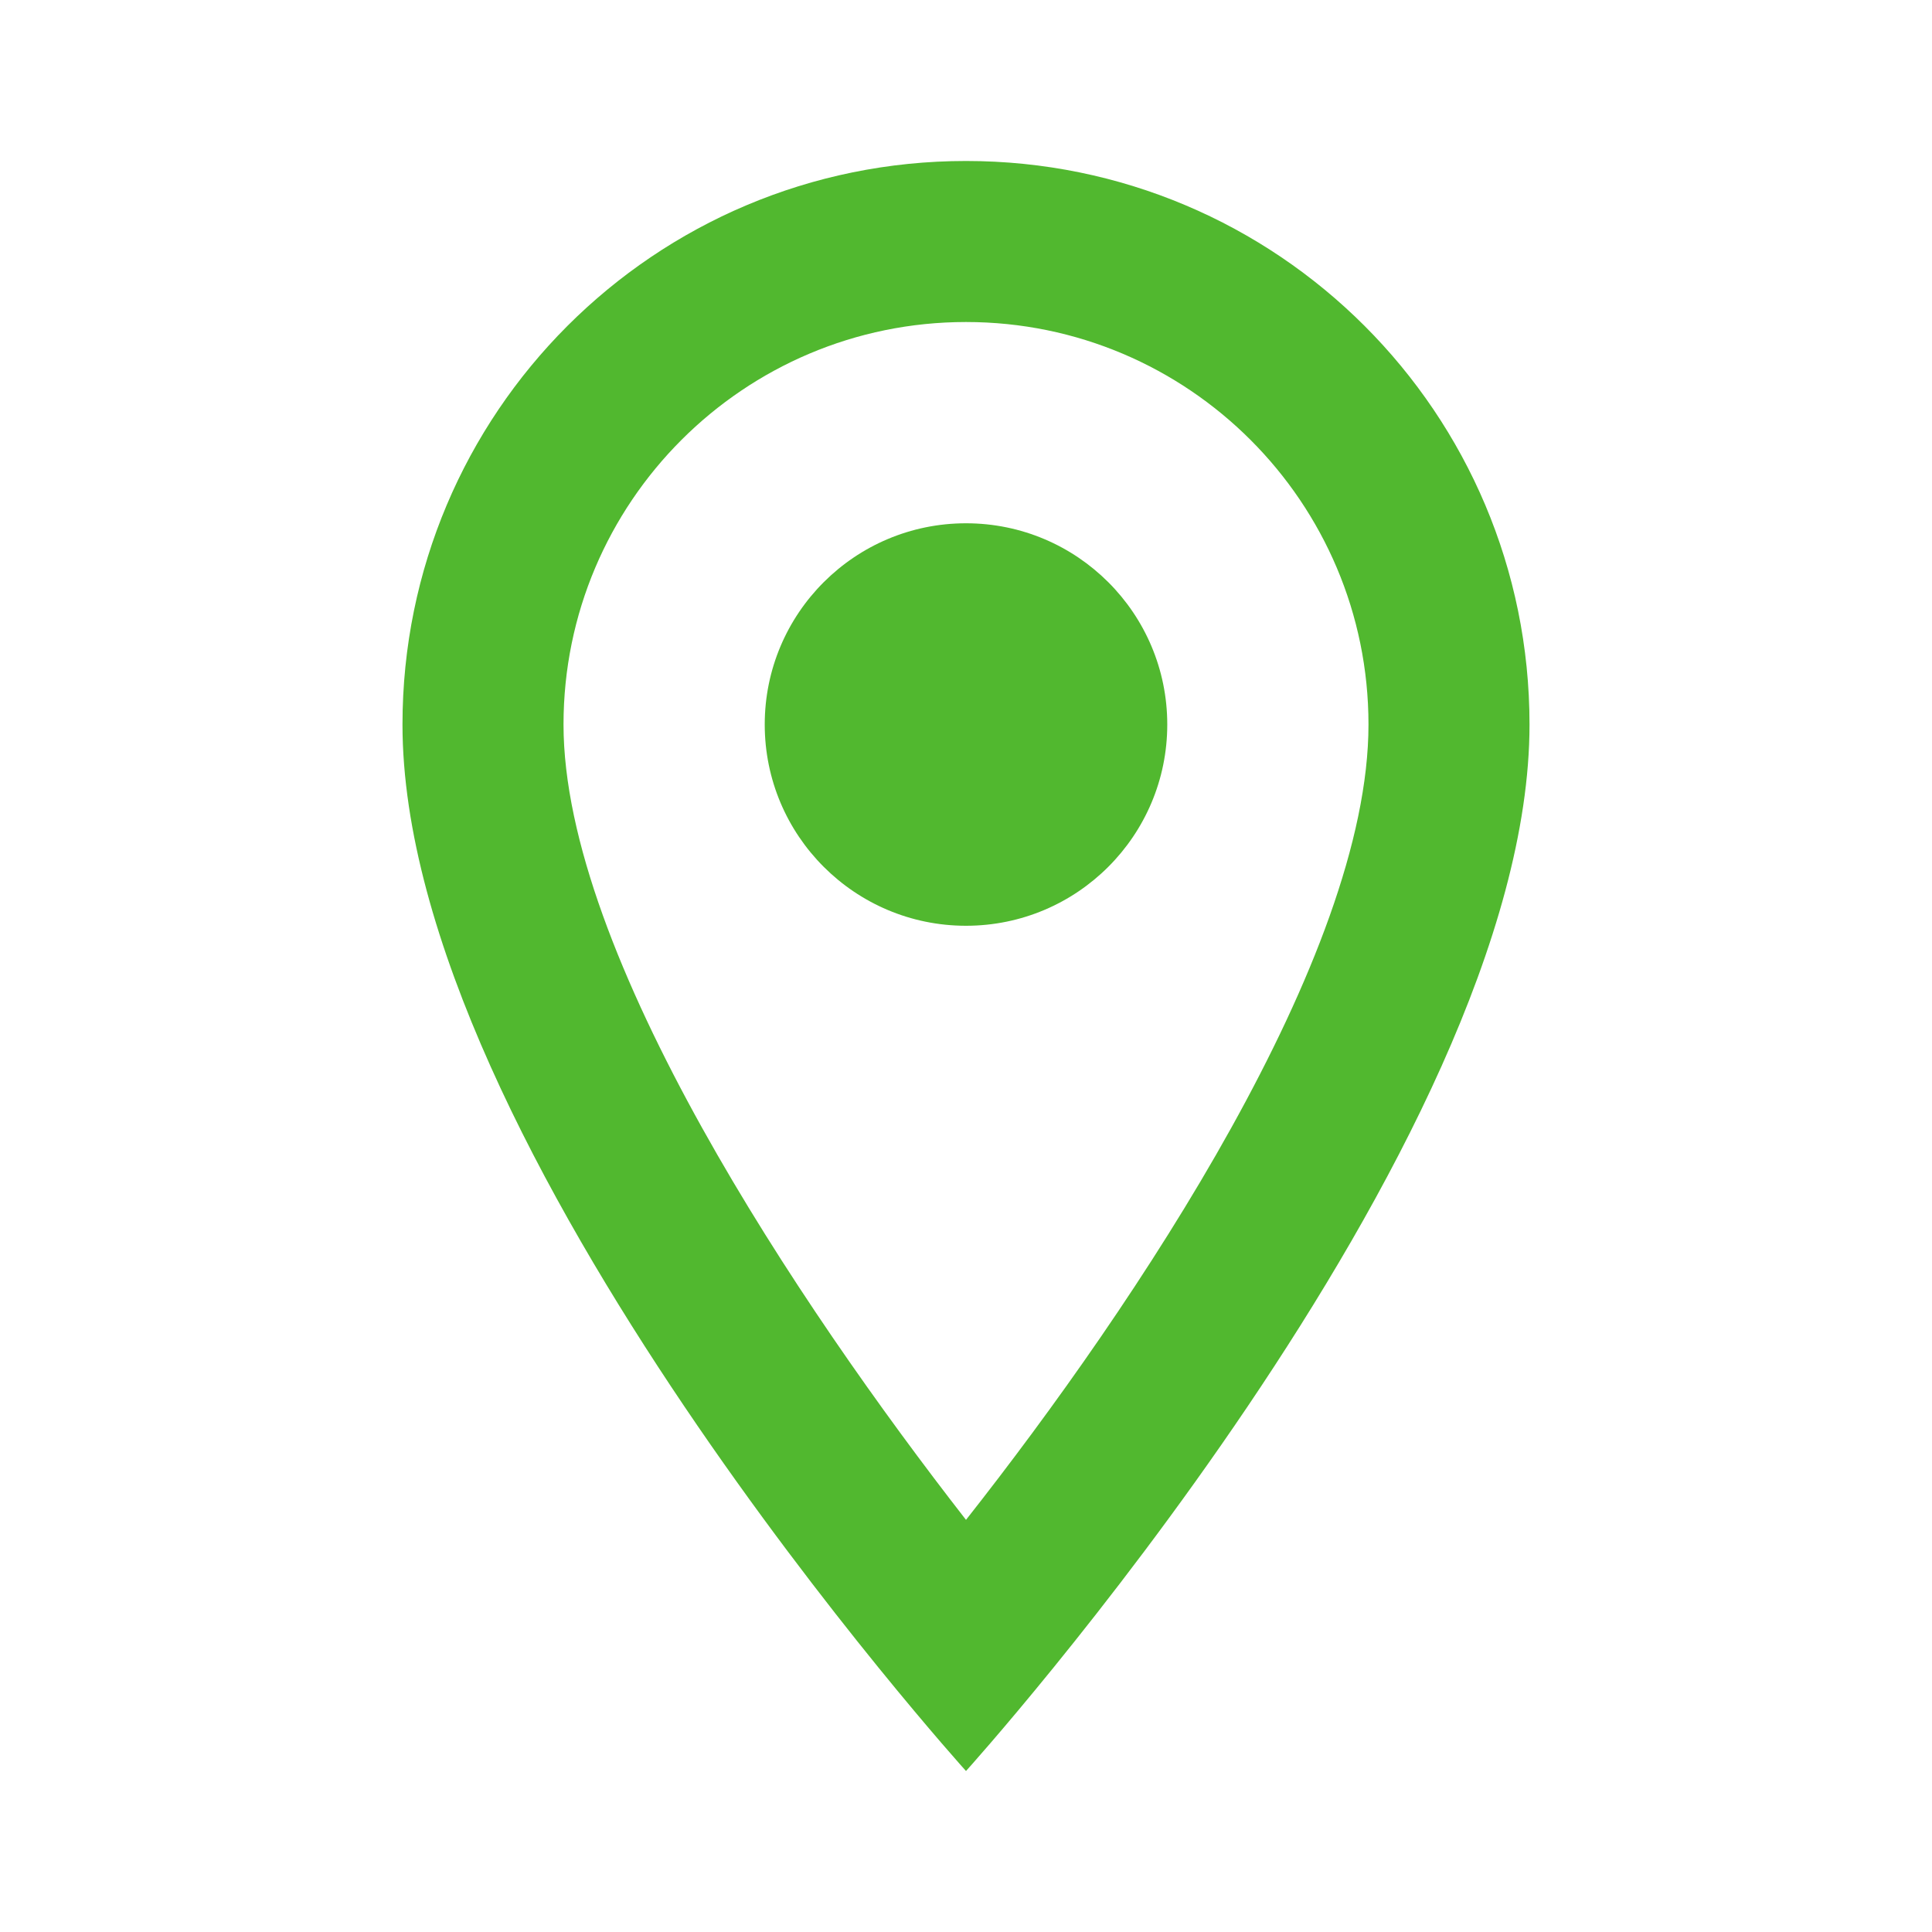
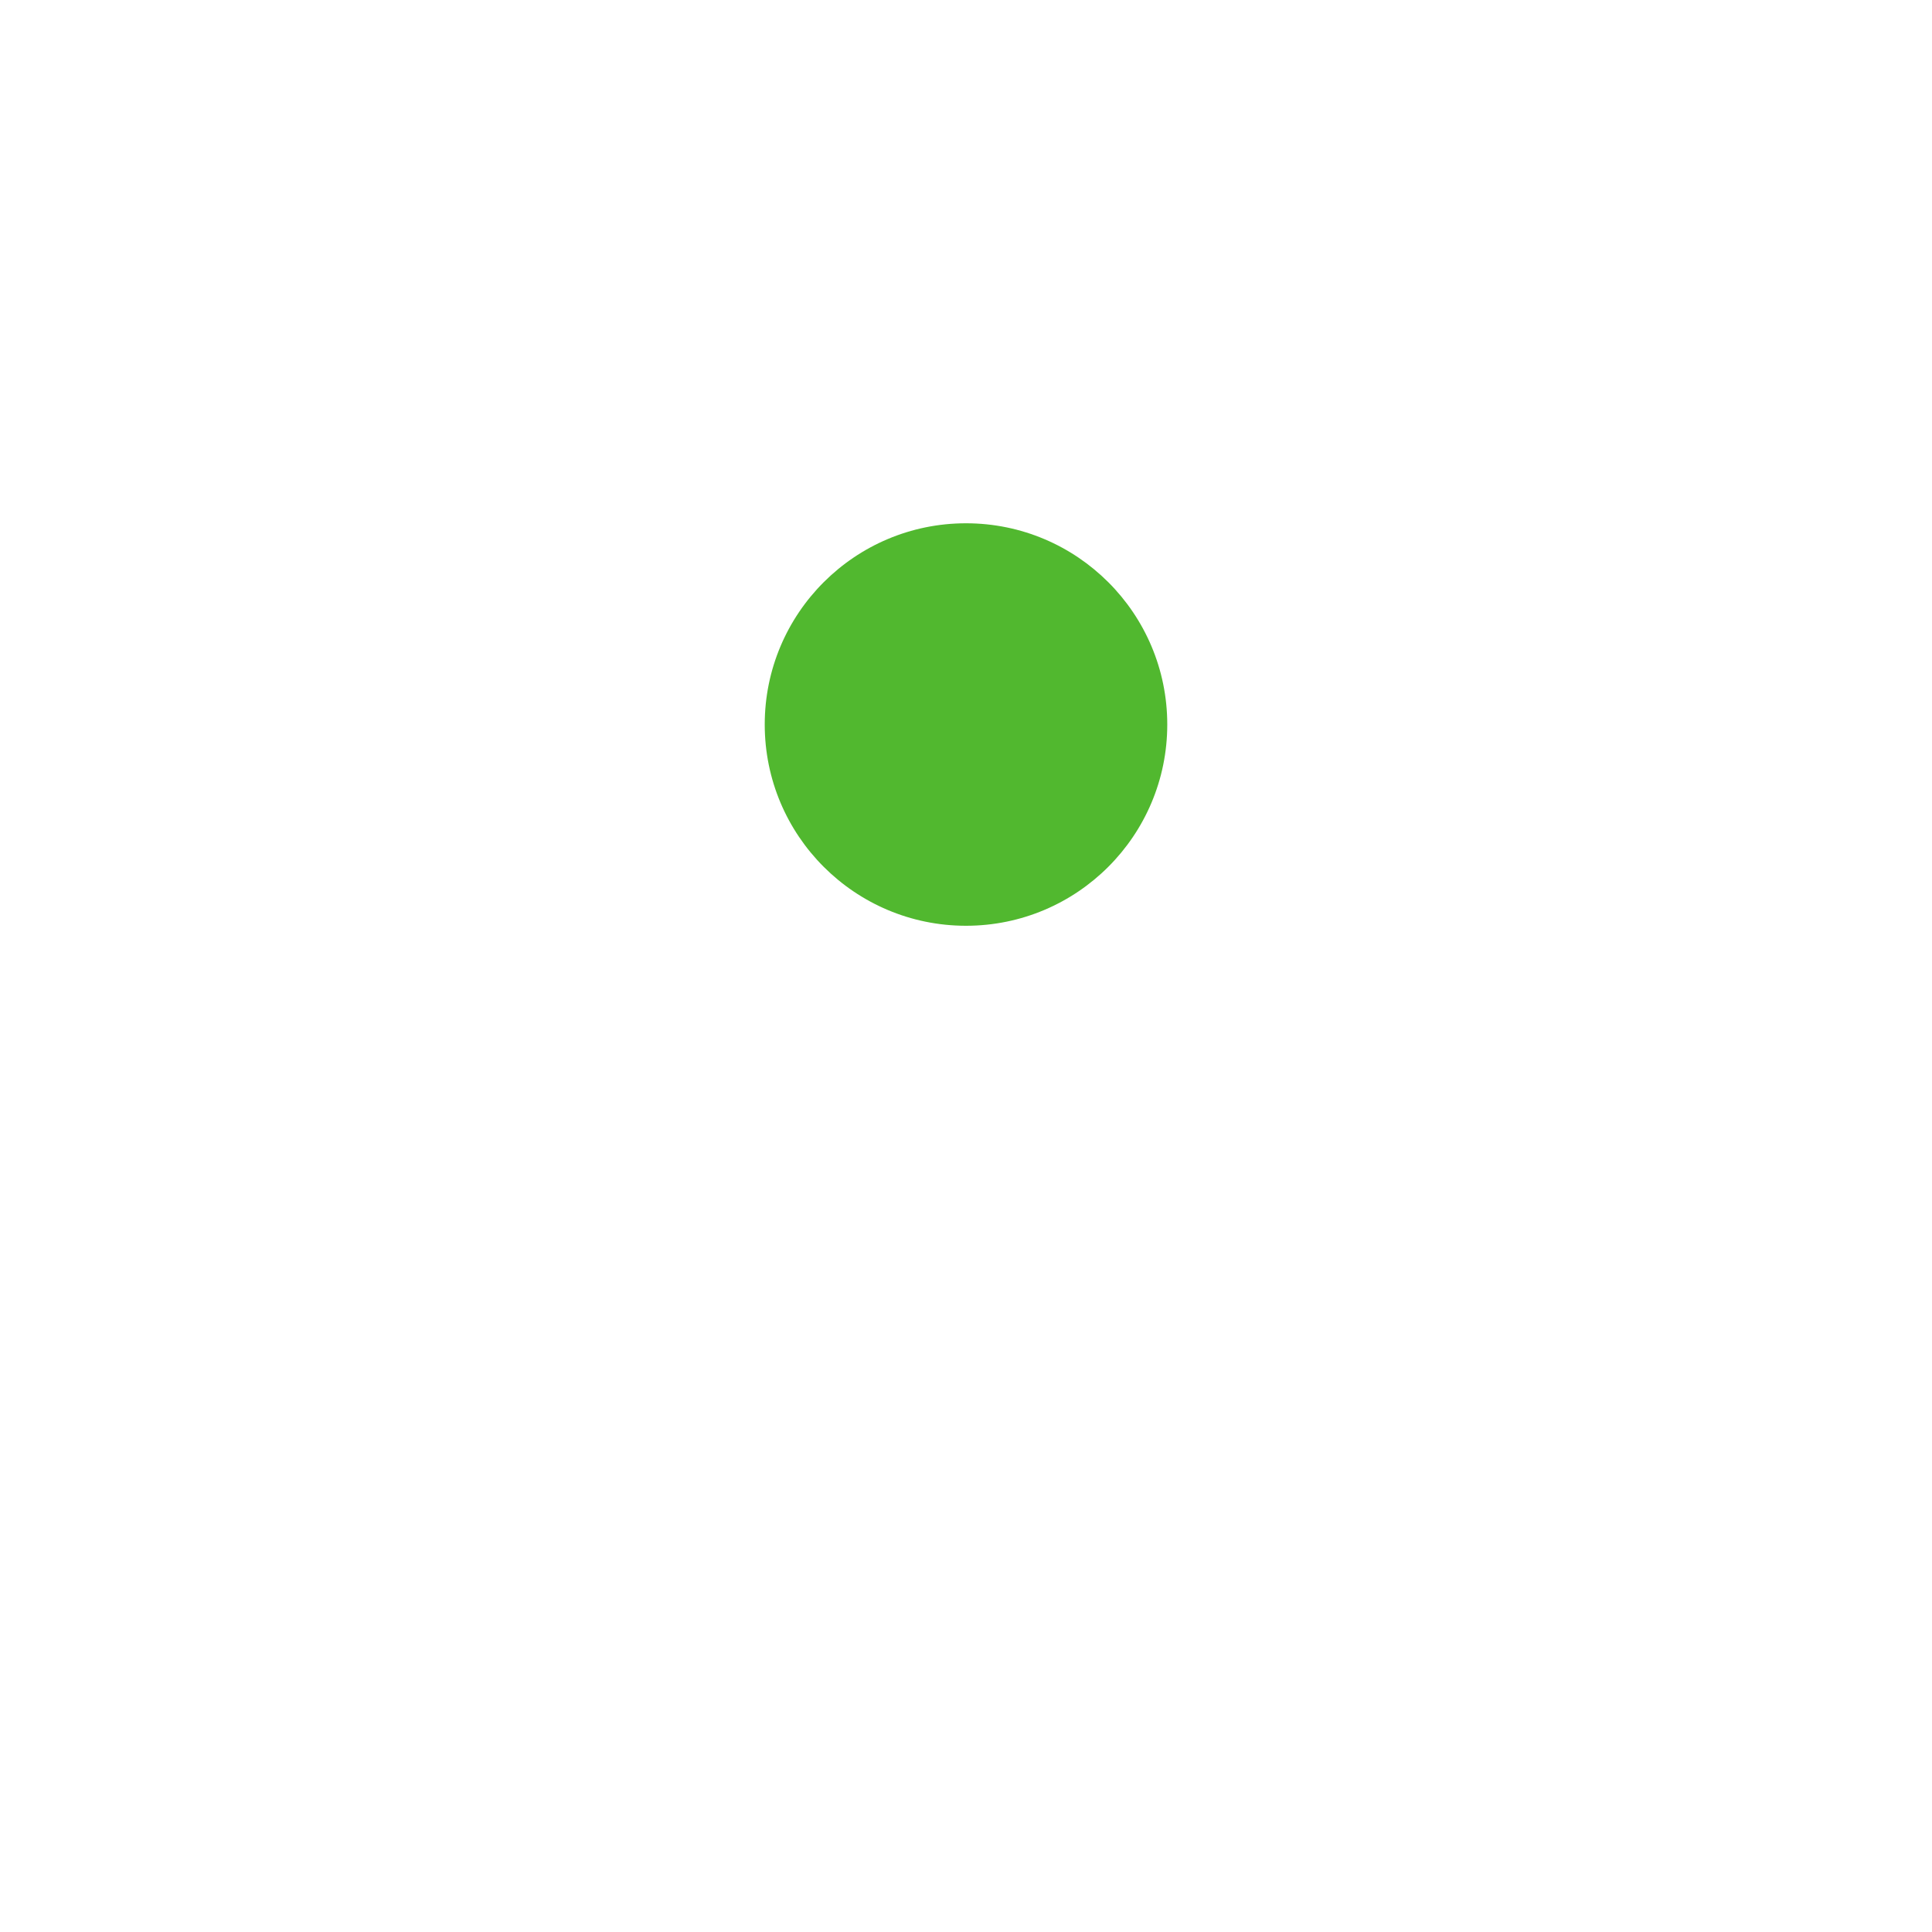
<svg xmlns="http://www.w3.org/2000/svg" width="40" height="40" viewBox="0 0 40 40" fill="none">
  <g clip-path="url(#clip0_161_233)">
-     <path d="M20 3.333C13.55 3.333 8.333 8.55 8.333 15C8.333 23.75 20 36.667 20 36.667C20 36.667 31.667 23.75 31.667 15C31.667 8.55 26.45 3.333 20 3.333ZM11.667 15C11.667 10.4 15.4 6.667 20 6.667C24.6 6.667 28.333 10.4 28.333 15C28.333 19.8 23.533 26.983 20 31.467C16.533 27.017 11.667 19.75 11.667 15Z" fill="#51B82F" />
    <path d="M20 19.167C22.301 19.167 24.167 17.301 24.167 15C24.167 12.699 22.301 10.834 20 10.834C17.699 10.834 15.833 12.699 15.833 15C15.833 17.301 17.699 19.167 20 19.167Z" fill="#51B82F" />
  </g>
  <defs>
    <clipPath id="clip0_161_233">
      <rect width="40" height="40" fill="white" />
    </clipPath>
  </defs>
</svg>